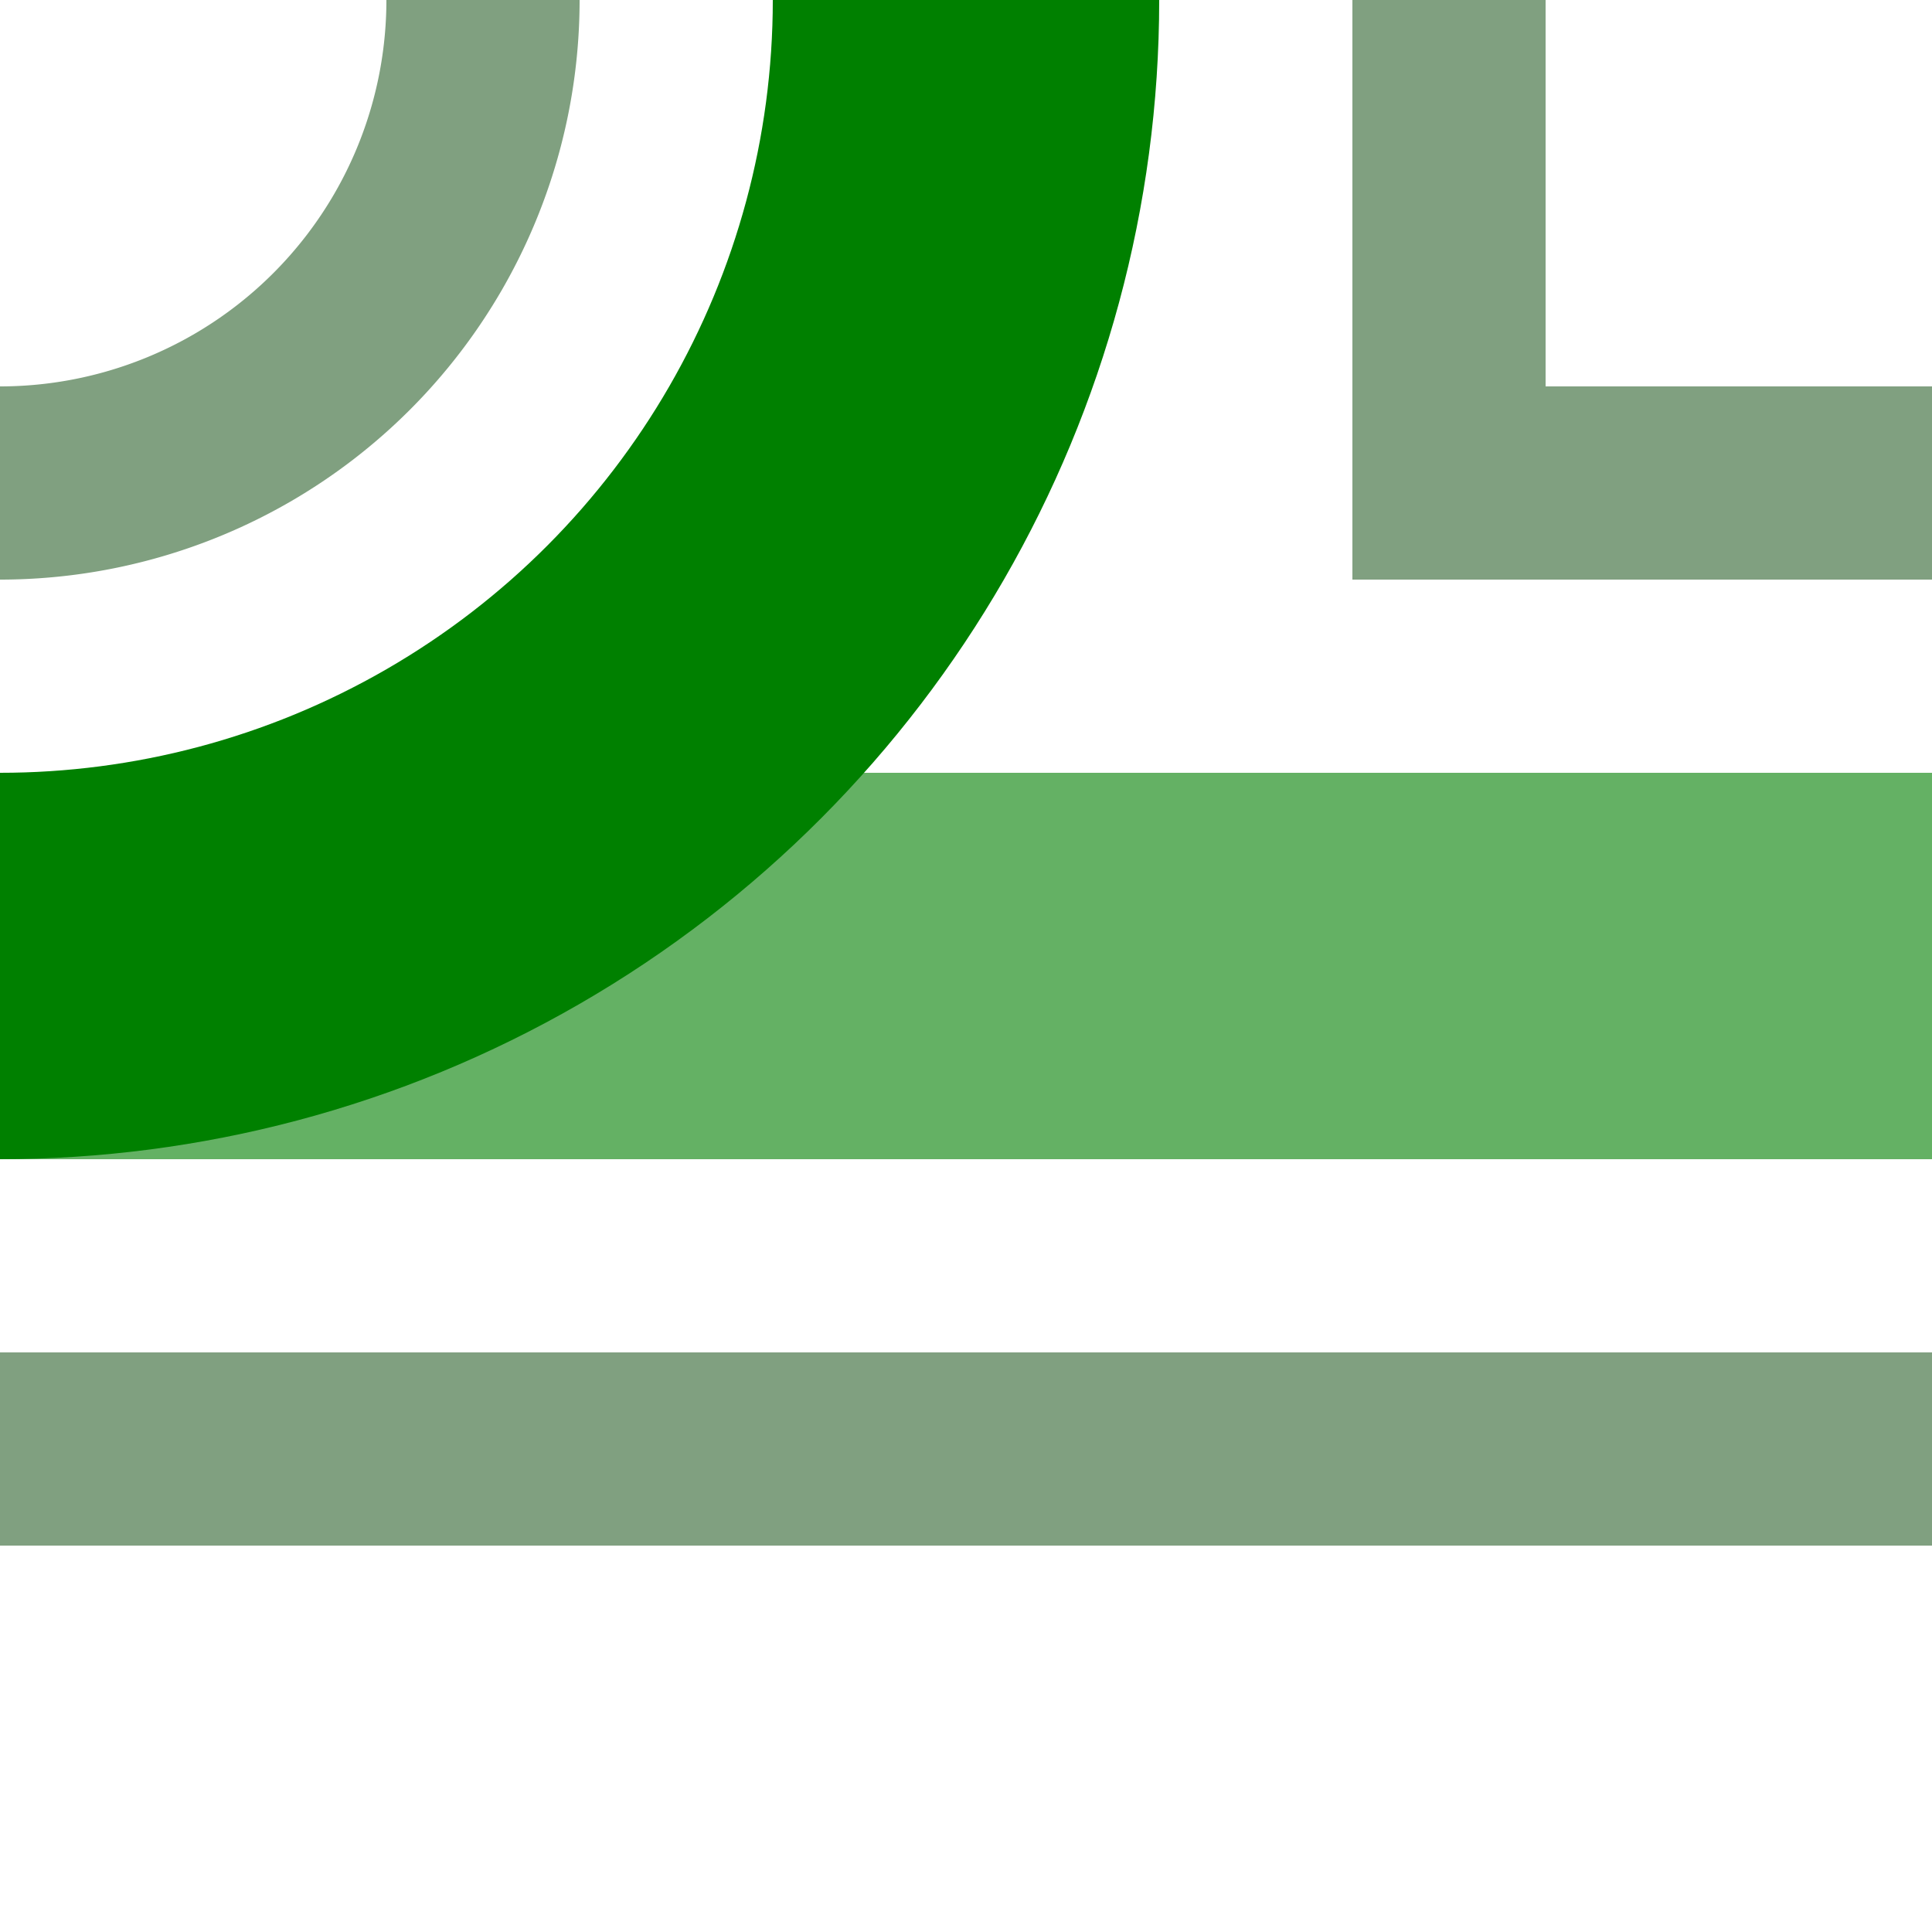
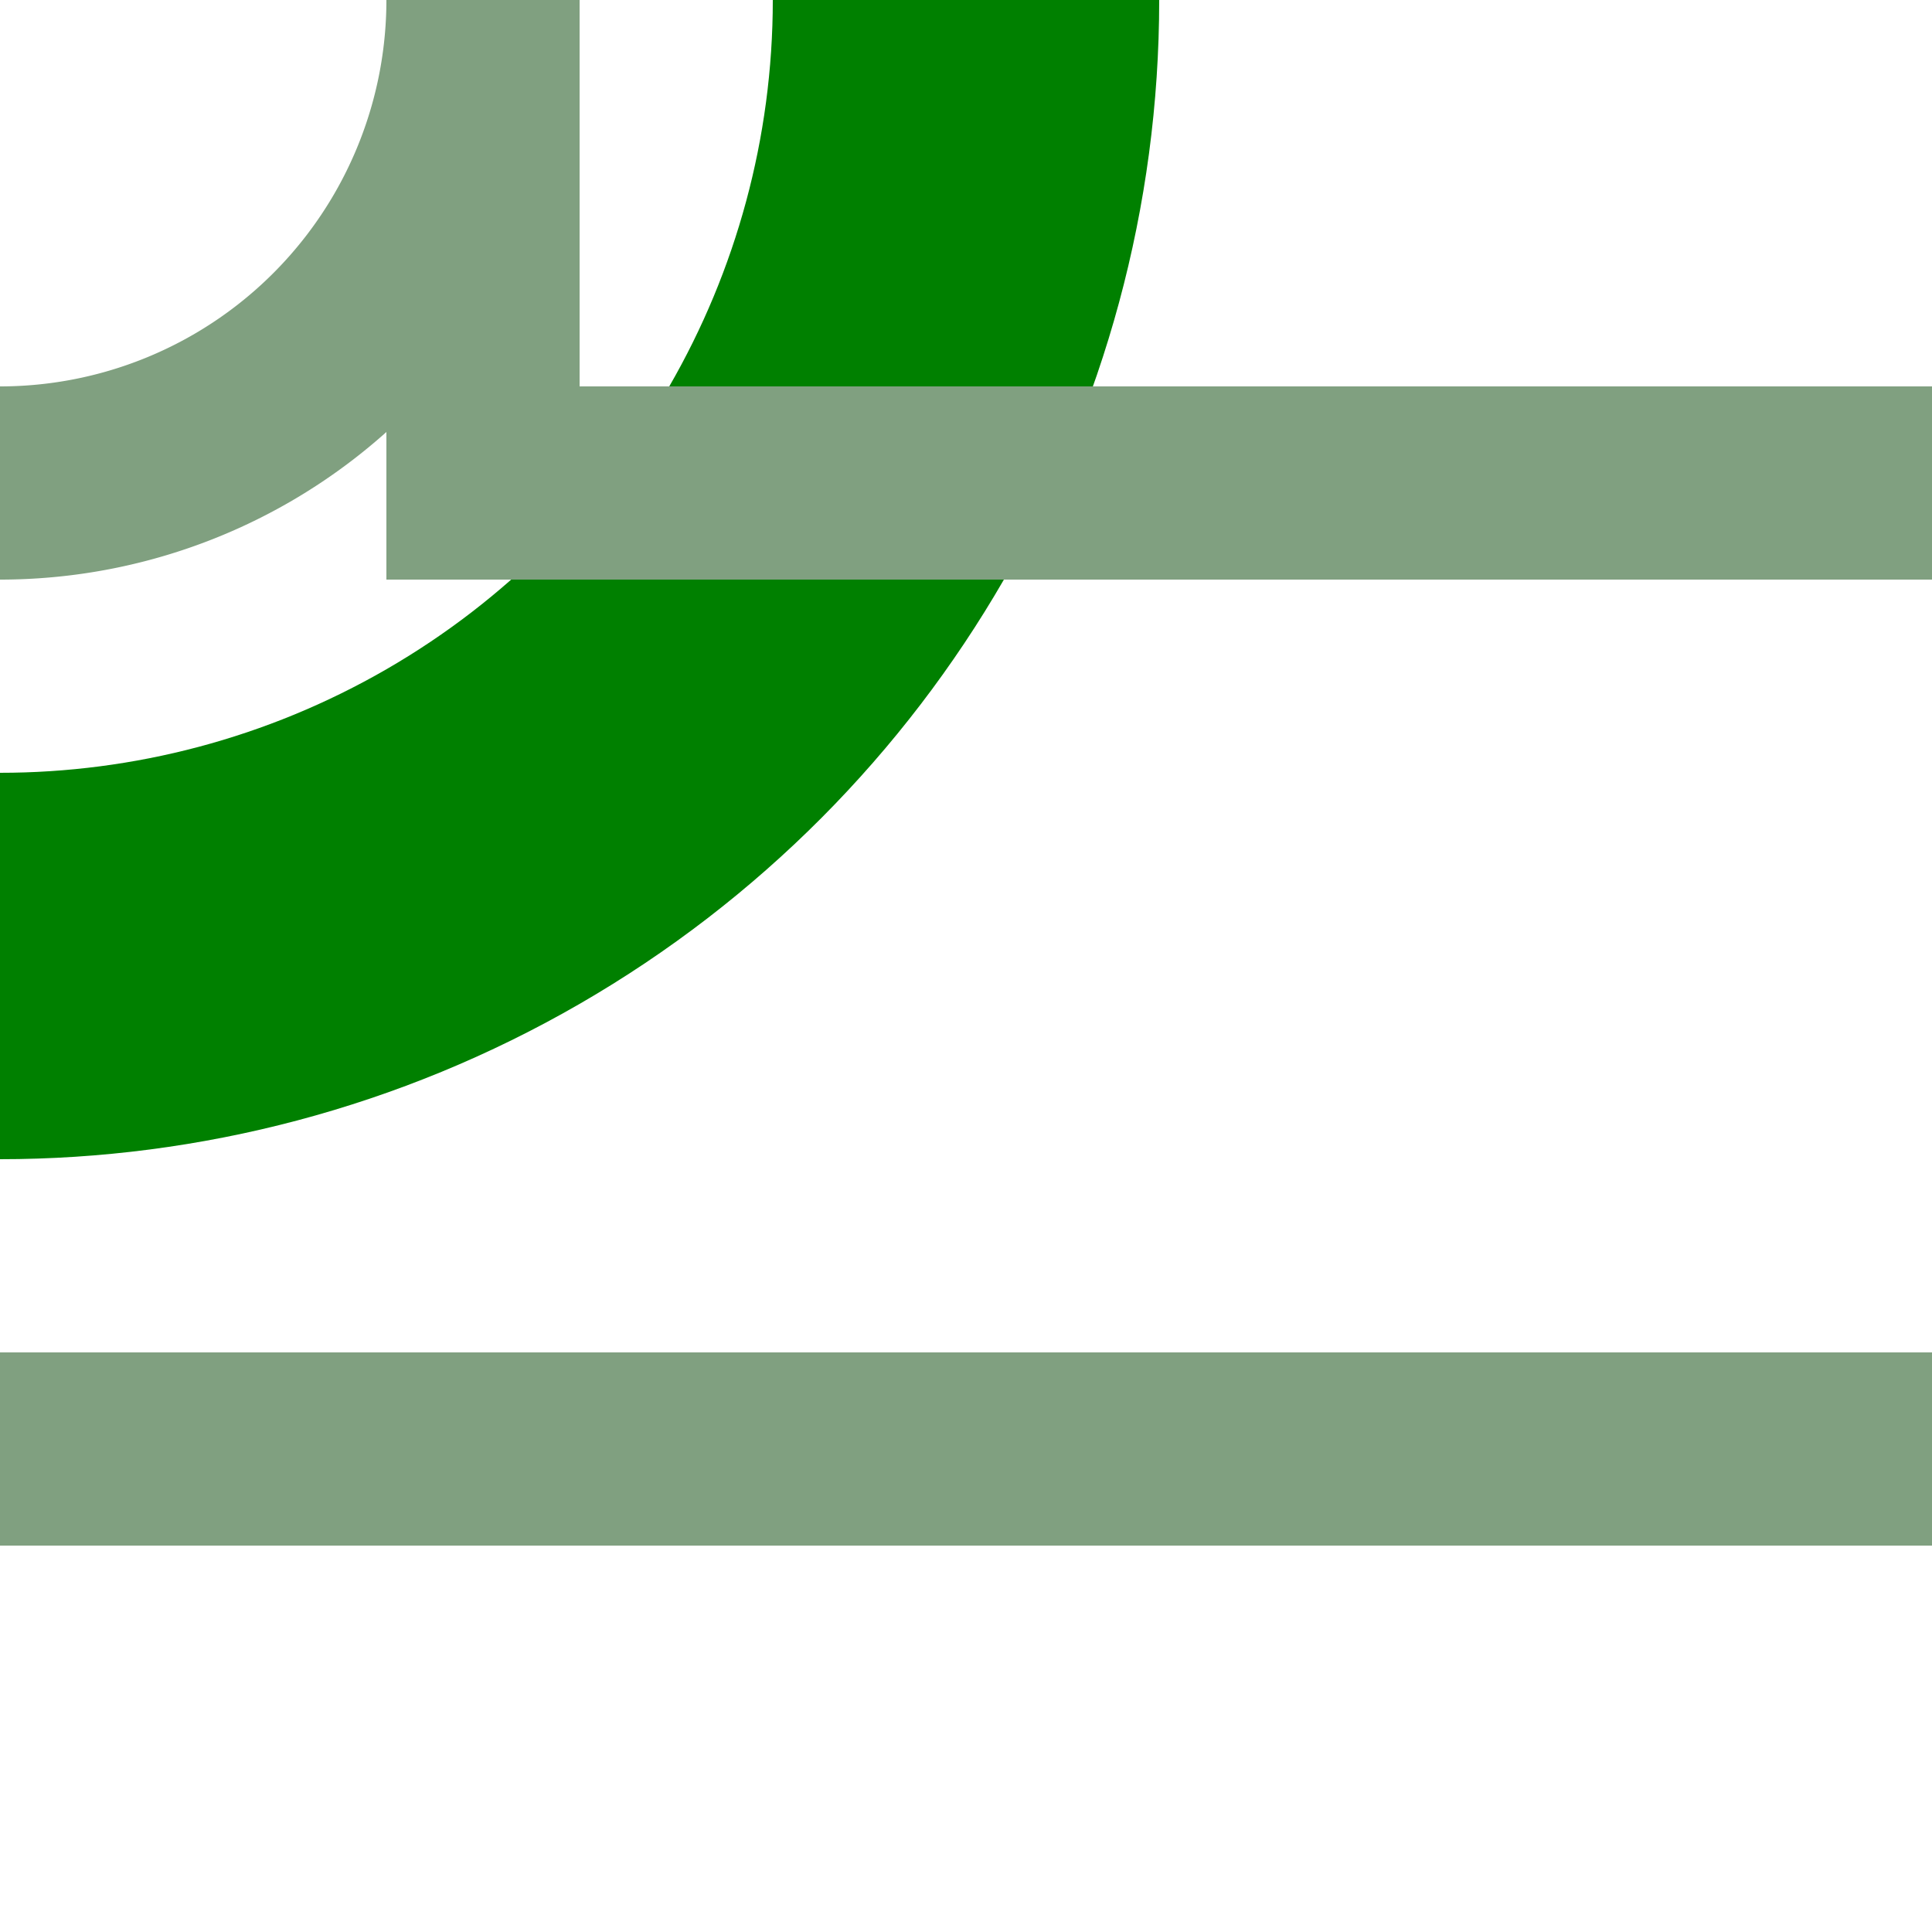
<svg xmlns="http://www.w3.org/2000/svg" width="500" height="500">
  <title>fxhABZqr</title>
  <g stroke-width="100" fill="none">
-     <path stroke="#64B164" d="M 0,250 H 500" />
    <circle stroke="#008000" cx="0" cy="0" r="250" />
-     <path stroke="#80A080" d="M 0,125 A 125,125 0 0 0 125,0 m 250,0 V 125 H 500 m 0,250 H 0" stroke-width="50" />
+     <path stroke="#80A080" d="M 0,125 A 125,125 0 0 0 125,0 V 125 H 500 m 0,250 H 0" stroke-width="50" />
  </g>
</svg>